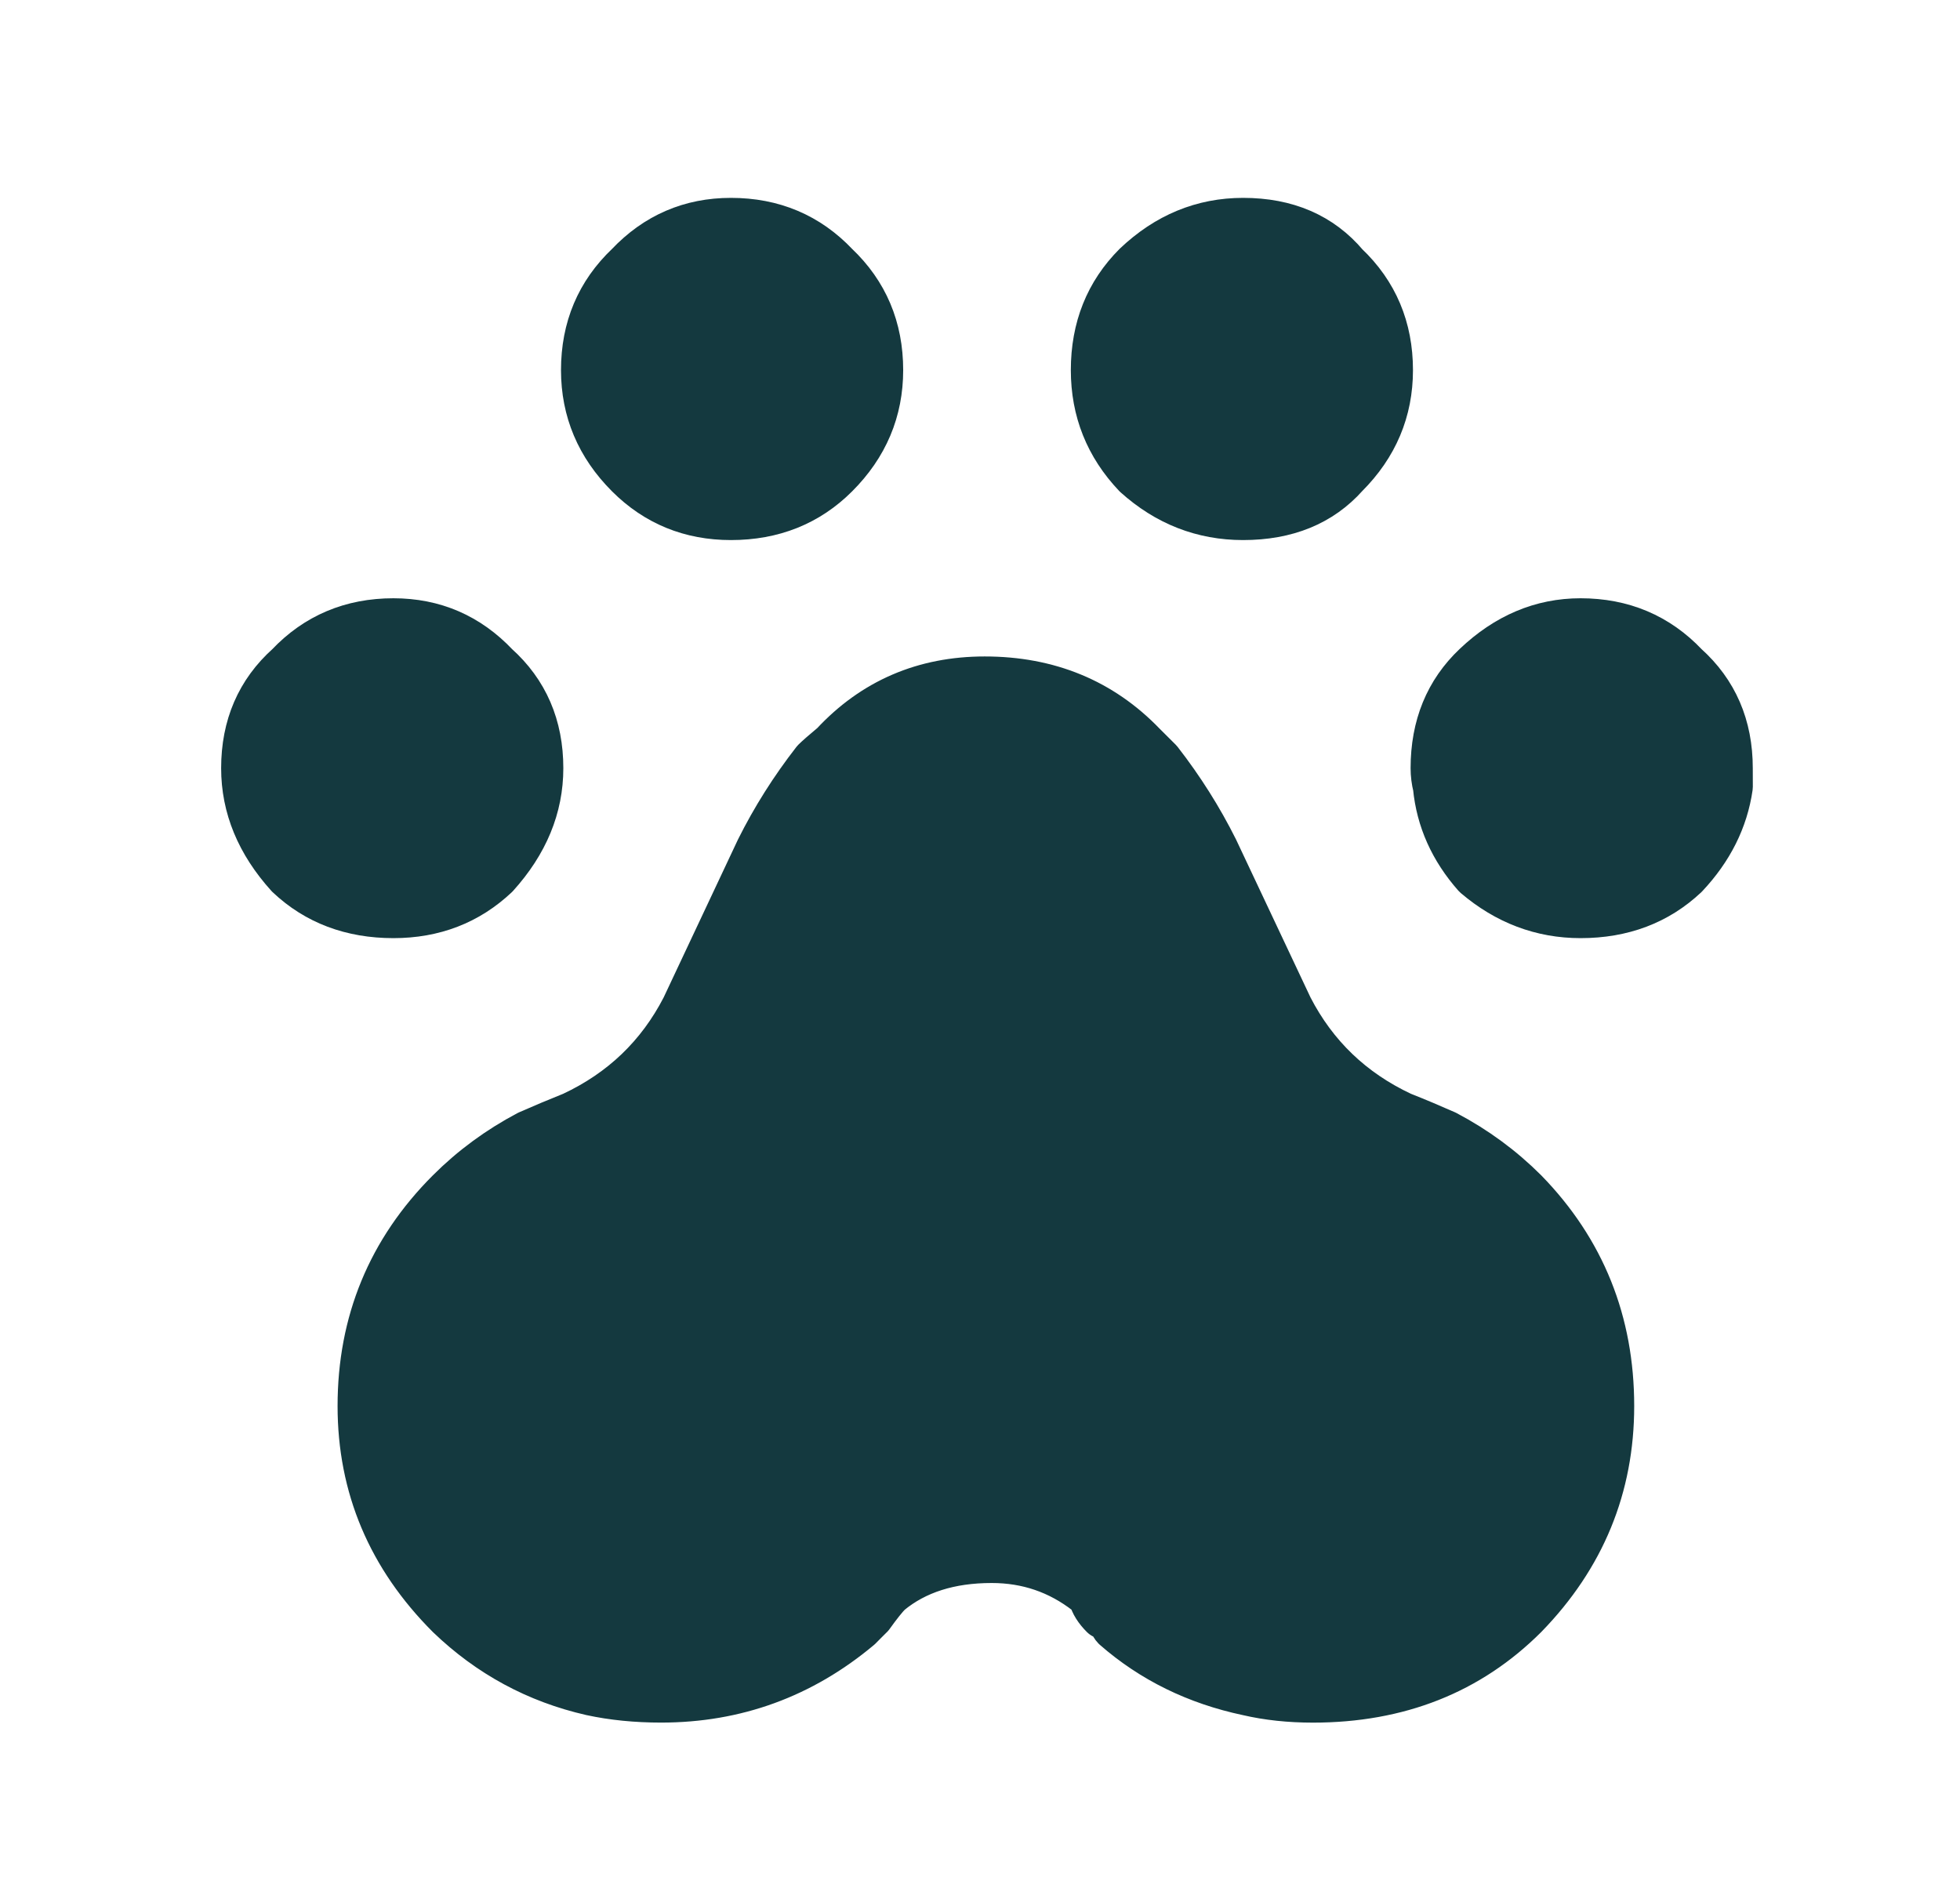
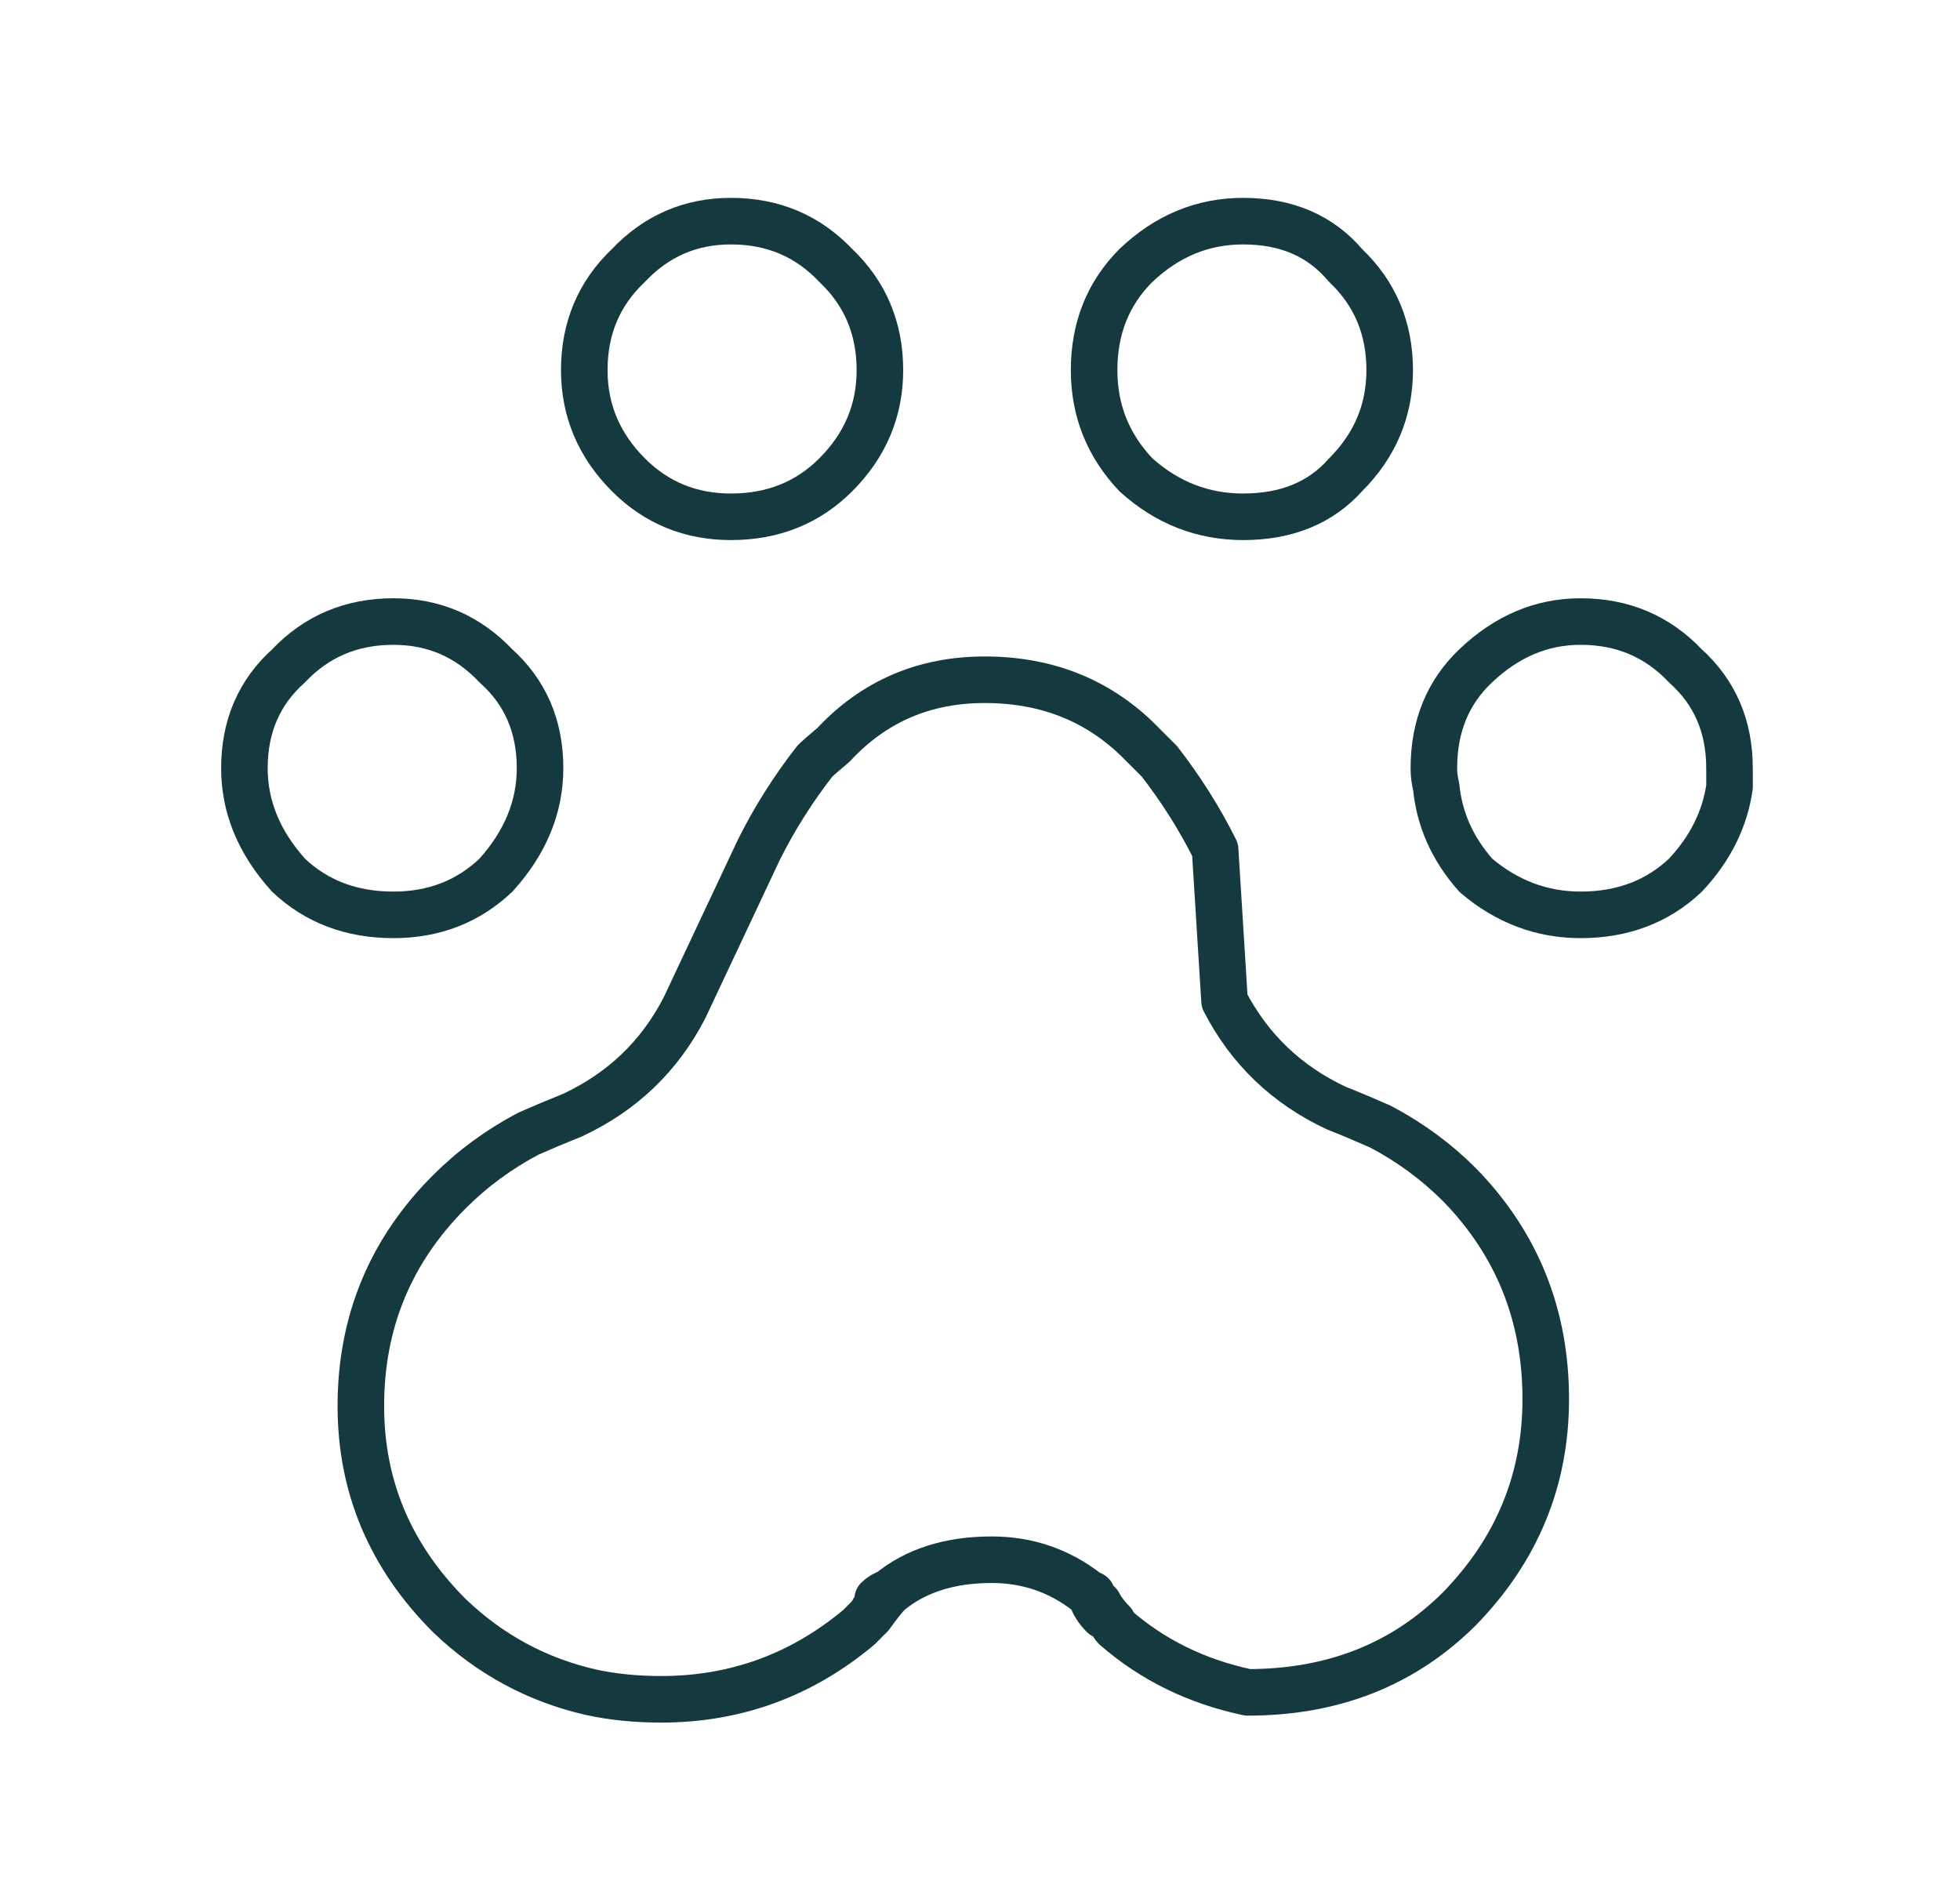
<svg xmlns="http://www.w3.org/2000/svg" version="1.1" id="Selected_Items" x="0px" y="0px" width="42.1px" height="40.7px" viewBox="0 0 42.1 40.7" enable-background="new 0 0 42.1 40.7" xml:space="preserve">
  <g>
-     <path fill-rule="evenodd" clip-rule="evenodd" fill="#14393F" d="M29.85,7.95c0,0.867-0.316,1.617-0.949,2.25   c-0.534,0.6-1.267,0.9-2.2,0.9c-0.867,0-1.634-0.3-2.3-0.9c-0.601-0.633-0.9-1.383-0.9-2.25c0-0.9,0.3-1.65,0.9-2.25   c0.666-0.633,1.433-0.95,2.3-0.95c0.934,0,1.666,0.317,2.2,0.95C29.533,6.3,29.85,7.05,29.85,7.95z M26.1,18.25l1.601,3.4   c0.533,1.034,1.333,1.8,2.399,2.3c0.334,0.133,0.65,0.267,0.95,0.399c0.634,0.334,1.2,0.75,1.7,1.25   c1.233,1.267,1.85,2.801,1.85,4.601c0,1.733-0.616,3.233-1.85,4.5c-1.2,1.2-2.717,1.8-4.55,1.8c-0.5,0-0.967-0.05-1.4-0.15   c-1.1-0.233-2.05-0.699-2.85-1.399c-0.033-0.033-0.05-0.066-0.05-0.101c-0.136-0.137-0.235-0.271-0.301-0.399L23.45,34.3v-0.05   L23.35,34.2c-0.6-0.467-1.283-0.7-2.05-0.7c-0.9,0-1.633,0.233-2.2,0.7c-0.1,0.033-0.184,0.083-0.25,0.149v0.101   c-0.067,0.1-0.117,0.184-0.15,0.25l-0.05,0.05c-0.033,0.033-0.066,0.066-0.1,0.1c-0.033,0.034-0.066,0.067-0.1,0.101   c-1.233,1.033-2.65,1.55-4.25,1.55c-0.534,0-1.034-0.05-1.5-0.15c-1.167-0.267-2.184-0.816-3.05-1.649   c-1.267-1.267-1.9-2.767-1.9-4.5c0-1.8,0.633-3.334,1.9-4.601c0.5-0.5,1.067-0.916,1.7-1.25c0.3-0.133,0.617-0.267,0.95-0.399   c1.067-0.5,1.867-1.267,2.4-2.3l1.6-3.4c0.333-0.667,0.733-1.3,1.2-1.9c0.067-0.067,0.2-0.184,0.4-0.35   c0.867-0.933,1.95-1.4,3.25-1.4c1.366,0,2.5,0.467,3.399,1.4c0.167,0.167,0.283,0.283,0.351,0.35   C25.366,16.95,25.767,17.583,26.1,18.25z M37.15,16.9c-0.101,0.7-0.417,1.333-0.95,1.9c-0.601,0.567-1.351,0.85-2.25,0.85   c-0.834,0-1.584-0.283-2.25-0.85c-0.5-0.566-0.783-1.2-0.851-1.9c-0.033-0.133-0.05-0.267-0.05-0.4c0-0.9,0.3-1.633,0.9-2.2   c0.666-0.633,1.416-0.95,2.25-0.95c0.899,0,1.649,0.316,2.25,0.95c0.633,0.567,0.95,1.3,0.95,2.2   C37.15,16.633,37.15,16.767,37.15,16.9z M17.95,5.7c0.633,0.6,0.95,1.35,0.95,2.25c0,0.867-0.316,1.617-0.95,2.25   c-0.6,0.6-1.35,0.9-2.25,0.9c-0.867,0-1.6-0.3-2.2-0.9c-0.633-0.633-0.95-1.383-0.95-2.25c0-0.9,0.317-1.65,0.95-2.25   c0.6-0.633,1.333-0.95,2.2-0.95C16.6,4.75,17.35,5.067,17.95,5.7z M6.2,18.8c-0.633-0.7-0.95-1.466-0.95-2.3   c0-0.9,0.317-1.633,0.95-2.2c0.6-0.633,1.35-0.95,2.25-0.95c0.867,0,1.6,0.316,2.2,0.95c0.633,0.567,0.95,1.3,0.95,2.2   c0,0.833-0.317,1.6-0.95,2.3c-0.6,0.567-1.333,0.85-2.2,0.85C7.55,19.65,6.8,19.367,6.2,18.8z" />
-     <path fill-rule="evenodd" clip-rule="evenodd" fill="none" stroke="#14393F" stroke-linecap="round" stroke-linejoin="round" stroke-miterlimit="3" d="   M29.85,7.95c0,0.867-0.316,1.617-0.949,2.25c-0.534,0.6-1.267,0.9-2.2,0.9c-0.867,0-1.634-0.3-2.3-0.9   c-0.601-0.633-0.9-1.383-0.9-2.25c0-0.9,0.3-1.65,0.9-2.25c0.666-0.633,1.433-0.95,2.3-0.95c0.934,0,1.666,0.317,2.2,0.95   C29.533,6.3,29.85,7.05,29.85,7.95z M26.1,18.25c-0.333-0.667-0.733-1.3-1.199-1.9c-0.067-0.067-0.184-0.184-0.351-0.35   c-0.899-0.933-2.033-1.4-3.399-1.4c-1.3,0-2.384,0.467-3.25,1.4c-0.2,0.167-0.333,0.283-0.4,0.35c-0.467,0.6-0.867,1.233-1.2,1.9   l-1.6,3.4c-0.534,1.034-1.333,1.8-2.4,2.3c-0.333,0.133-0.65,0.267-0.95,0.399c-0.633,0.334-1.2,0.75-1.7,1.25   c-1.267,1.267-1.9,2.801-1.9,4.601c0,1.733,0.633,3.233,1.9,4.5c0.867,0.833,1.883,1.383,3.05,1.649   c0.466,0.101,0.966,0.15,1.5,0.15c1.6,0,3.017-0.517,4.25-1.55c0.033-0.033,0.066-0.066,0.1-0.101c0.034-0.033,0.067-0.066,0.1-0.1   l0.05-0.05c0.033-0.066,0.083-0.15,0.15-0.25V34.35c0.066-0.066,0.15-0.116,0.25-0.149c0.566-0.467,1.3-0.7,2.2-0.7   c0.767,0,1.45,0.233,2.05,0.7l0.101,0.05v0.05l0.149,0.15c0.065,0.129,0.165,0.263,0.301,0.399c0,0.034,0.017,0.067,0.05,0.101   c0.8,0.7,1.75,1.166,2.85,1.399c0.434,0.101,0.9,0.15,1.4,0.15c1.833,0,3.35-0.6,4.55-1.8c1.233-1.267,1.85-2.767,1.85-4.5   c0-1.8-0.616-3.334-1.85-4.601c-0.5-0.5-1.066-0.916-1.7-1.25c-0.3-0.133-0.616-0.267-0.95-0.399c-1.066-0.5-1.866-1.267-2.399-2.3   L26.1,18.25z M37.15,16.9c-0.101,0.7-0.417,1.333-0.95,1.9c-0.601,0.567-1.351,0.85-2.25,0.85c-0.834,0-1.584-0.283-2.25-0.85   c-0.5-0.566-0.783-1.2-0.851-1.9c-0.033-0.133-0.05-0.267-0.05-0.4c0-0.9,0.3-1.633,0.9-2.2c0.666-0.633,1.416-0.95,2.25-0.95   c0.899,0,1.649,0.316,2.25,0.95c0.633,0.567,0.95,1.3,0.95,2.2C37.15,16.633,37.15,16.767,37.15,16.9z M17.95,5.7   c0.633,0.6,0.95,1.35,0.95,2.25c0,0.867-0.316,1.617-0.95,2.25c-0.6,0.6-1.35,0.9-2.25,0.9c-0.867,0-1.6-0.3-2.2-0.9   c-0.633-0.633-0.95-1.383-0.95-2.25c0-0.9,0.317-1.65,0.95-2.25c0.6-0.633,1.333-0.95,2.2-0.95C16.6,4.75,17.35,5.067,17.95,5.7z    M6.2,18.8c-0.633-0.7-0.95-1.466-0.95-2.3c0-0.9,0.317-1.633,0.95-2.2c0.6-0.633,1.35-0.95,2.25-0.95c0.867,0,1.6,0.316,2.2,0.95   c0.633,0.567,0.95,1.3,0.95,2.2c0,0.833-0.317,1.6-0.95,2.3c-0.6,0.567-1.333,0.85-2.2,0.85C7.55,19.65,6.8,19.367,6.2,18.8z    M18.7,34.7c0.167-0.233,0.3-0.4,0.4-0.5 M23.9,34.85c-0.071-0.068-0.138-0.118-0.2-0.149c-0.134-0.134-0.217-0.267-0.25-0.4" />
+     <path fill-rule="evenodd" clip-rule="evenodd" fill="none" stroke="#14393F" stroke-linecap="round" stroke-linejoin="round" stroke-miterlimit="3" d="   M29.85,7.95c0,0.867-0.316,1.617-0.949,2.25c-0.534,0.6-1.267,0.9-2.2,0.9c-0.867,0-1.634-0.3-2.3-0.9   c-0.601-0.633-0.9-1.383-0.9-2.25c0-0.9,0.3-1.65,0.9-2.25c0.666-0.633,1.433-0.95,2.3-0.95c0.934,0,1.666,0.317,2.2,0.95   C29.533,6.3,29.85,7.05,29.85,7.95z M26.1,18.25c-0.333-0.667-0.733-1.3-1.199-1.9c-0.067-0.067-0.184-0.184-0.351-0.35   c-0.899-0.933-2.033-1.4-3.399-1.4c-1.3,0-2.384,0.467-3.25,1.4c-0.2,0.167-0.333,0.283-0.4,0.35c-0.467,0.6-0.867,1.233-1.2,1.9   l-1.6,3.4c-0.534,1.034-1.333,1.8-2.4,2.3c-0.333,0.133-0.65,0.267-0.95,0.399c-0.633,0.334-1.2,0.75-1.7,1.25   c-1.267,1.267-1.9,2.801-1.9,4.601c0,1.733,0.633,3.233,1.9,4.5c0.867,0.833,1.883,1.383,3.05,1.649   c0.466,0.101,0.966,0.15,1.5,0.15c1.6,0,3.017-0.517,4.25-1.55c0.033-0.033,0.066-0.066,0.1-0.101c0.034-0.033,0.067-0.066,0.1-0.1   l0.05-0.05c0.033-0.066,0.083-0.15,0.15-0.25V34.35c0.066-0.066,0.15-0.116,0.25-0.149c0.566-0.467,1.3-0.7,2.2-0.7   c0.767,0,1.45,0.233,2.05,0.7l0.101,0.05v0.05l0.149,0.15c0.065,0.129,0.165,0.263,0.301,0.399c0,0.034,0.017,0.067,0.05,0.101   c0.8,0.7,1.75,1.166,2.85,1.399c1.833,0,3.35-0.6,4.55-1.8c1.233-1.267,1.85-2.767,1.85-4.5   c0-1.8-0.616-3.334-1.85-4.601c-0.5-0.5-1.066-0.916-1.7-1.25c-0.3-0.133-0.616-0.267-0.95-0.399c-1.066-0.5-1.866-1.267-2.399-2.3   L26.1,18.25z M37.15,16.9c-0.101,0.7-0.417,1.333-0.95,1.9c-0.601,0.567-1.351,0.85-2.25,0.85c-0.834,0-1.584-0.283-2.25-0.85   c-0.5-0.566-0.783-1.2-0.851-1.9c-0.033-0.133-0.05-0.267-0.05-0.4c0-0.9,0.3-1.633,0.9-2.2c0.666-0.633,1.416-0.95,2.25-0.95   c0.899,0,1.649,0.316,2.25,0.95c0.633,0.567,0.95,1.3,0.95,2.2C37.15,16.633,37.15,16.767,37.15,16.9z M17.95,5.7   c0.633,0.6,0.95,1.35,0.95,2.25c0,0.867-0.316,1.617-0.95,2.25c-0.6,0.6-1.35,0.9-2.25,0.9c-0.867,0-1.6-0.3-2.2-0.9   c-0.633-0.633-0.95-1.383-0.95-2.25c0-0.9,0.317-1.65,0.95-2.25c0.6-0.633,1.333-0.95,2.2-0.95C16.6,4.75,17.35,5.067,17.95,5.7z    M6.2,18.8c-0.633-0.7-0.95-1.466-0.95-2.3c0-0.9,0.317-1.633,0.95-2.2c0.6-0.633,1.35-0.95,2.25-0.95c0.867,0,1.6,0.316,2.2,0.95   c0.633,0.567,0.95,1.3,0.95,2.2c0,0.833-0.317,1.6-0.95,2.3c-0.6,0.567-1.333,0.85-2.2,0.85C7.55,19.65,6.8,19.367,6.2,18.8z    M18.7,34.7c0.167-0.233,0.3-0.4,0.4-0.5 M23.9,34.85c-0.071-0.068-0.138-0.118-0.2-0.149c-0.134-0.134-0.217-0.267-0.25-0.4" />
  </g>
</svg>